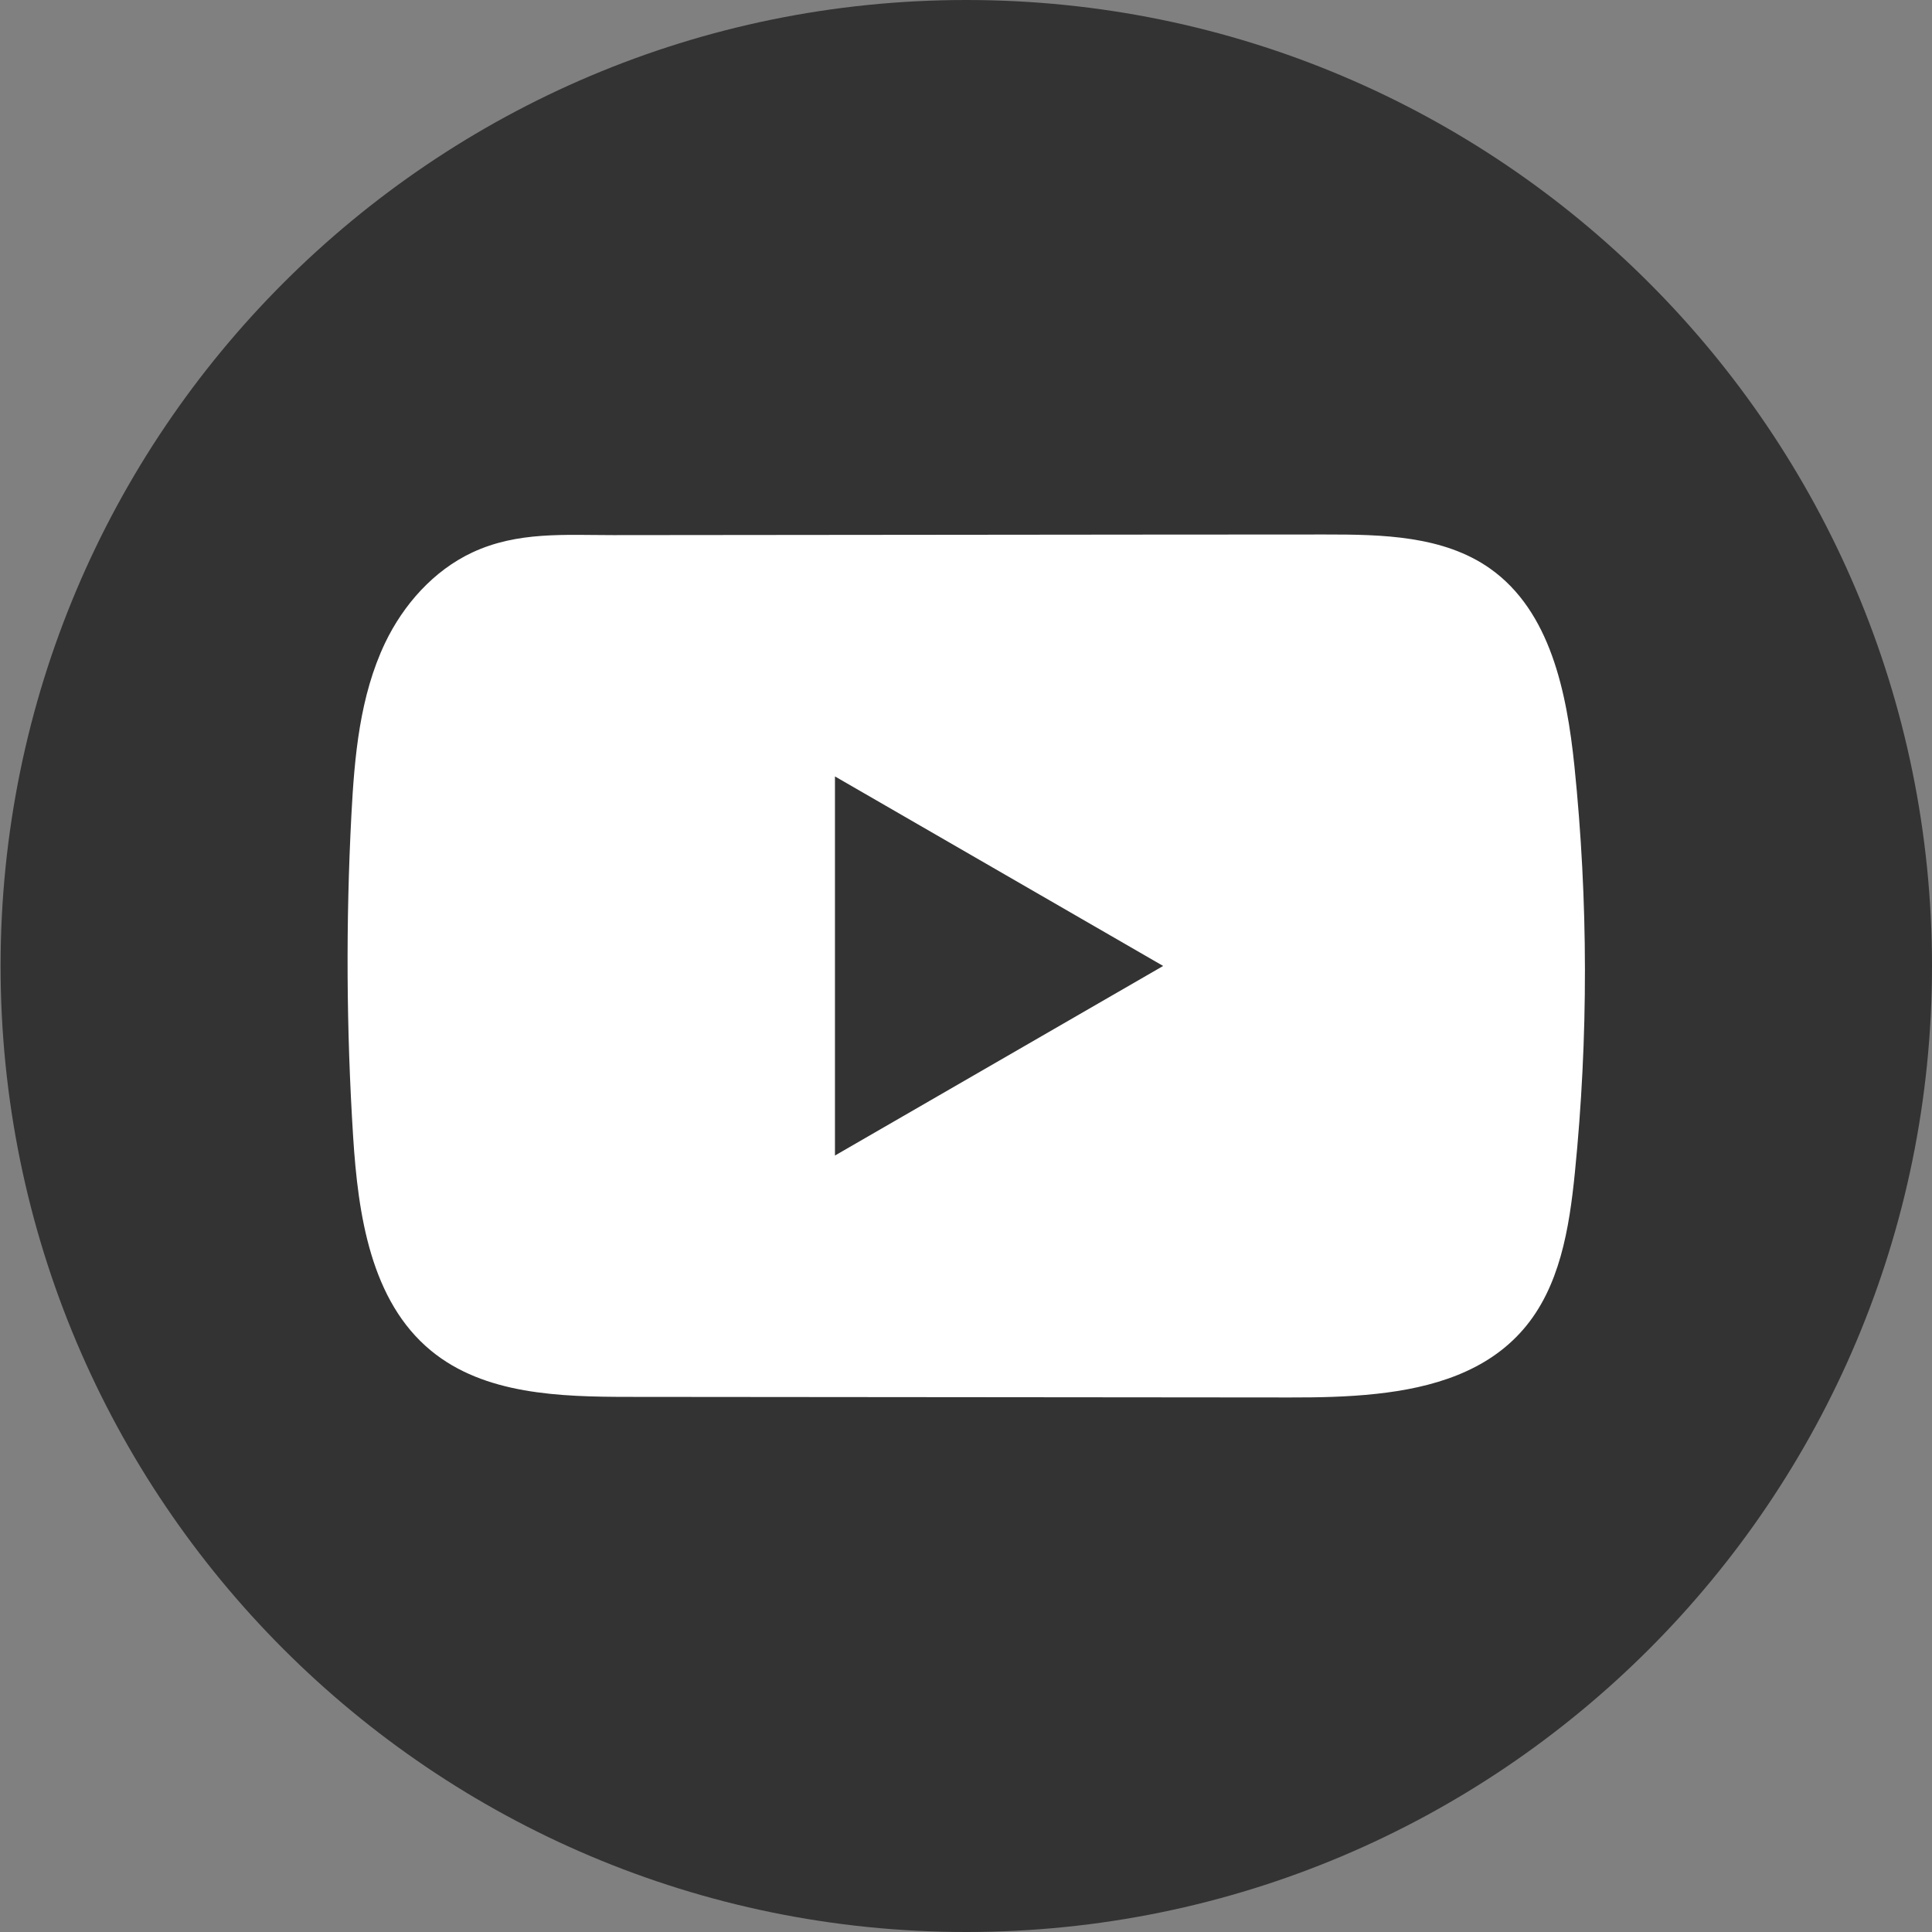
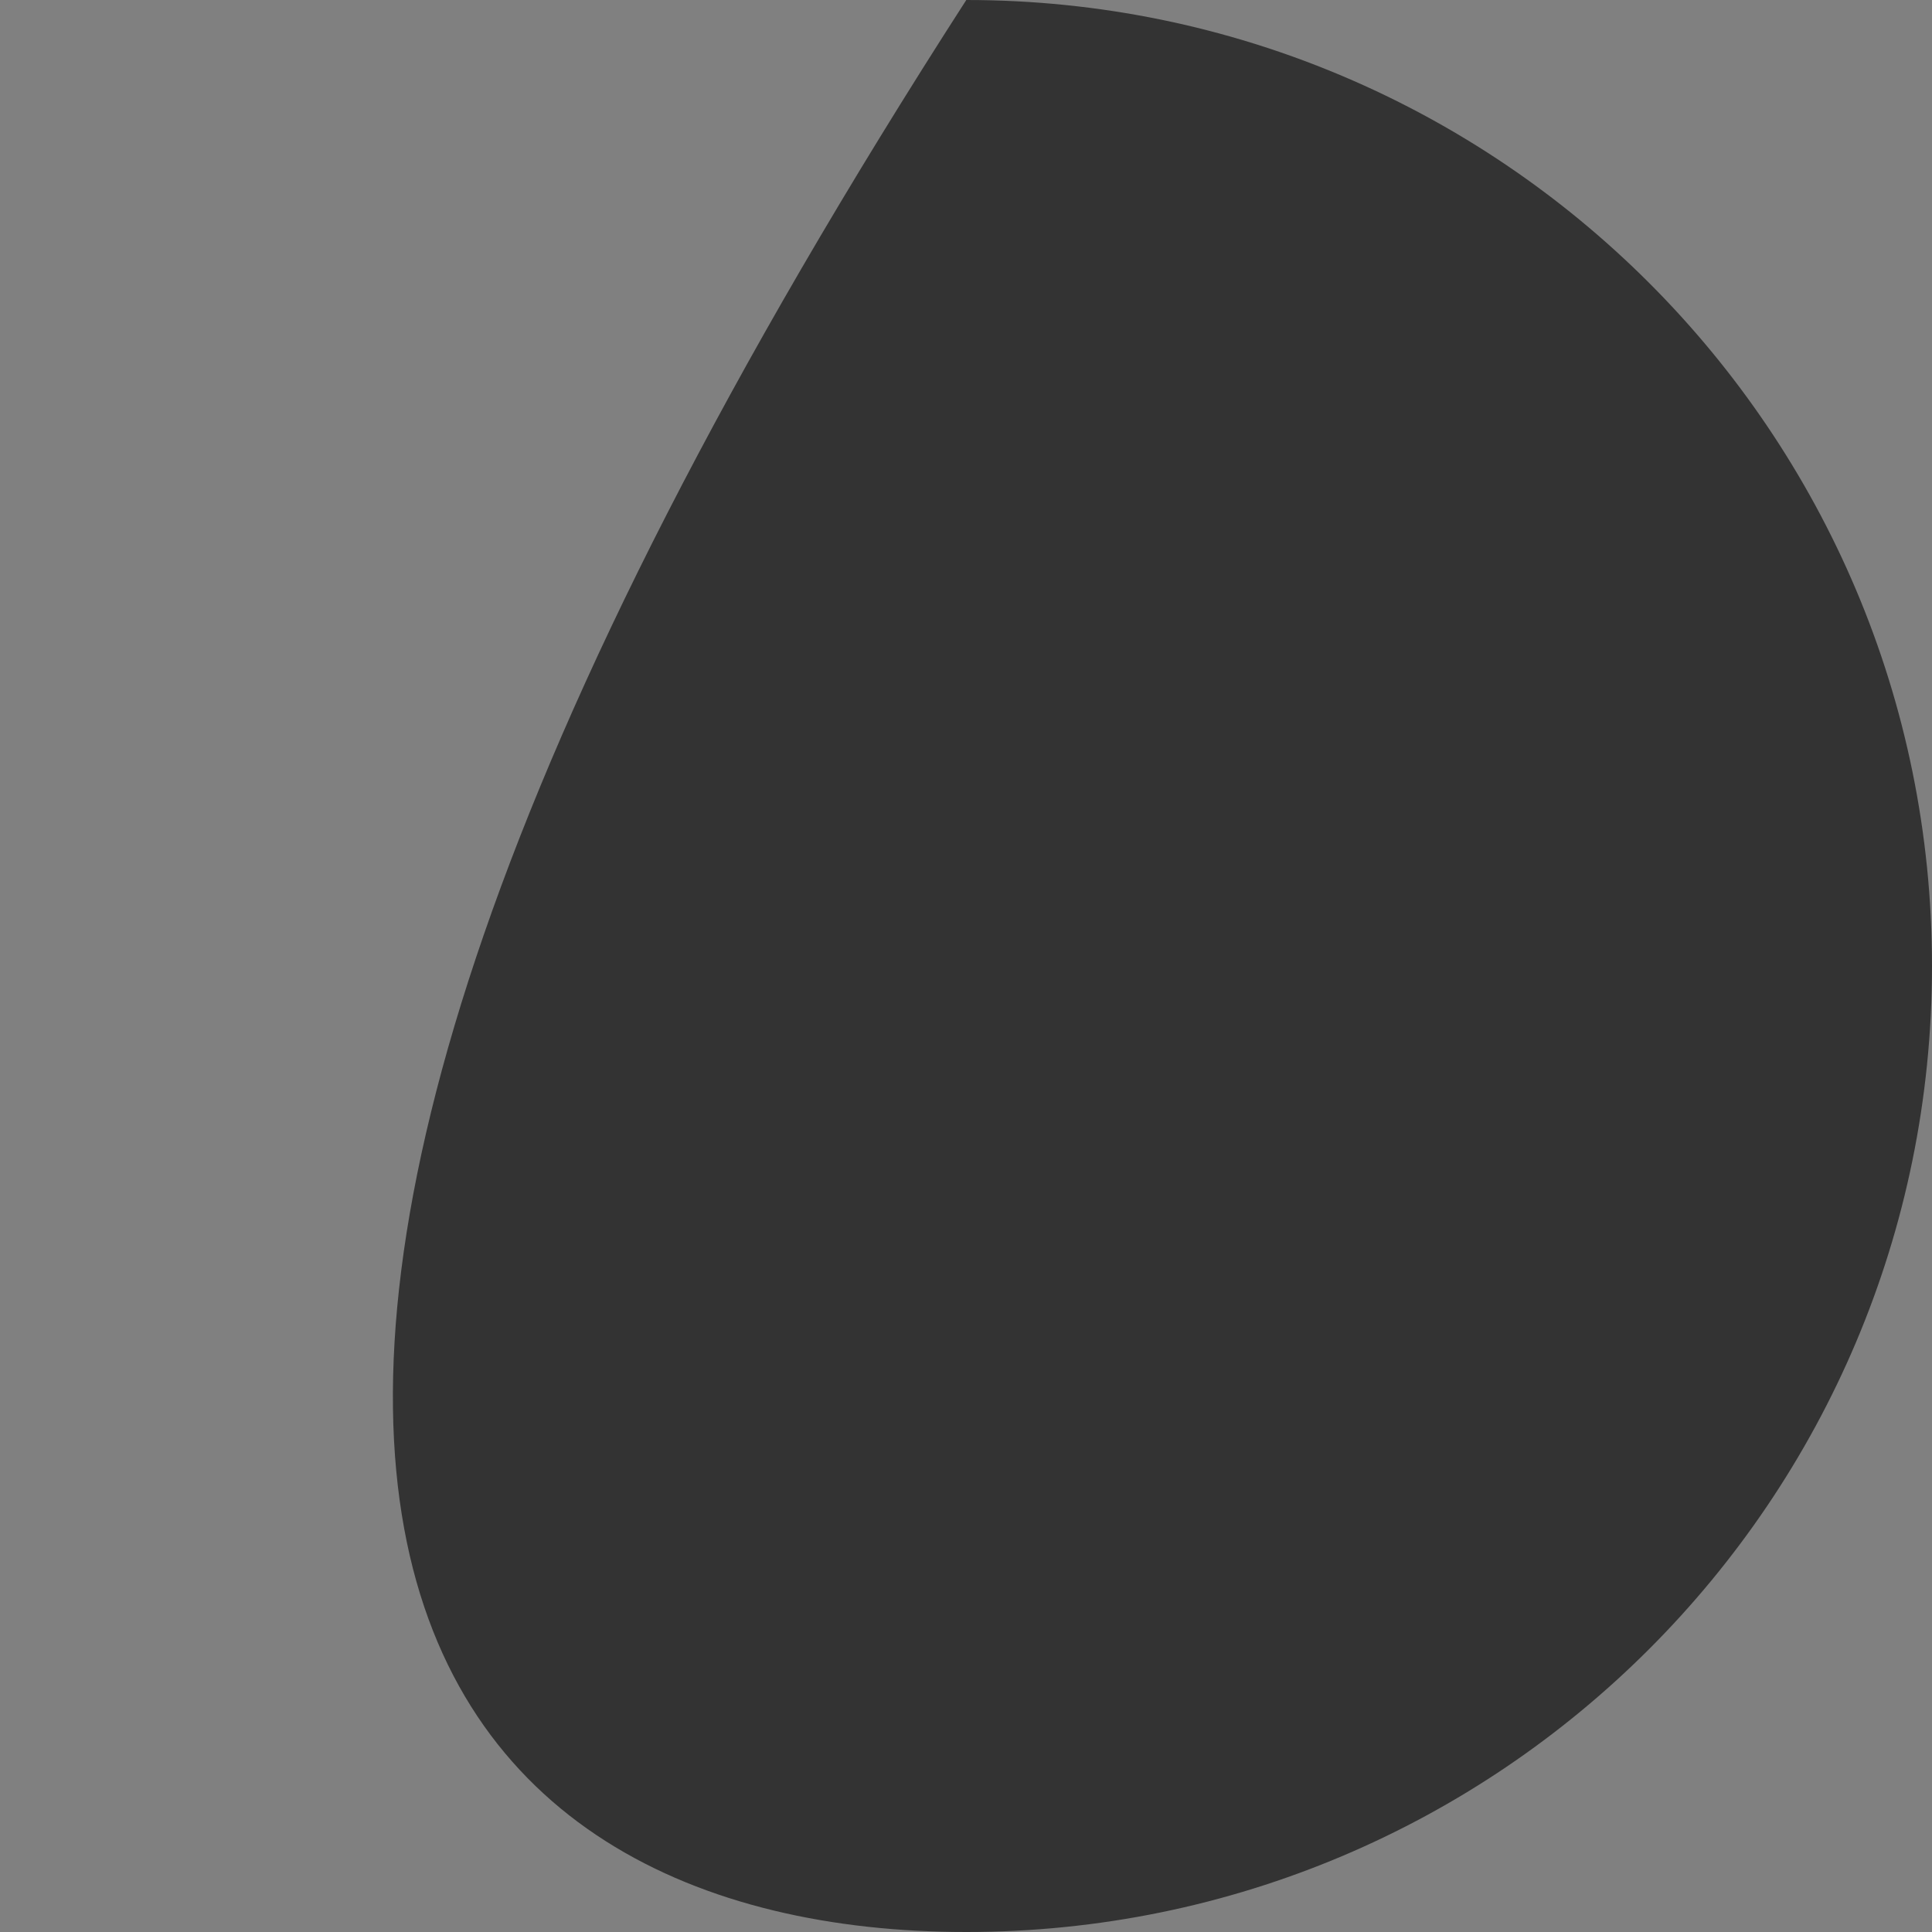
<svg xmlns="http://www.w3.org/2000/svg" width="40" height="40" viewBox="0 0 40 40" fill="none">
  <rect x="0" y="0" width="40" height="40" fill="#808080" stroke="none" />
-   <path d="M40 20C40 8.954 31.048 0 20.006 0C8.963 0 0.012 8.954 0.012 20C0.012 31.046 8.963 40 20.006 40C31.048 40 40 31.046 40 20Z" fill="#333333" />
-   <path d="M32.596 15.855C32.438 14.336 32.1 12.657 30.854 11.774C29.888 11.09 28.62 11.065 27.435 11.066C24.932 11.066 22.427 11.07 19.923 11.072C17.515 11.074 15.107 11.076 12.699 11.079C11.693 11.079 10.715 11.001 9.781 11.437C8.978 11.811 8.35 12.522 7.972 13.313C7.448 14.414 7.339 15.66 7.275 16.877C7.159 19.093 7.171 21.315 7.311 23.53C7.413 25.146 7.673 26.933 8.922 27.963C10.029 28.875 11.591 28.92 13.027 28.921C17.585 28.926 22.144 28.93 26.703 28.933C27.288 28.934 27.898 28.923 28.493 28.858C29.665 28.732 30.782 28.396 31.535 27.527C32.295 26.652 32.49 25.433 32.606 24.279C32.887 21.48 32.884 18.654 32.596 15.855ZM17.287 23.924V16.075L24.082 19.999L17.287 23.924Z" fill="white" />
+   <path d="M40 20C40 8.954 31.048 0 20.006 0C0.012 31.046 8.963 40 20.006 40C31.048 40 40 31.046 40 20Z" fill="#333333" />
</svg>